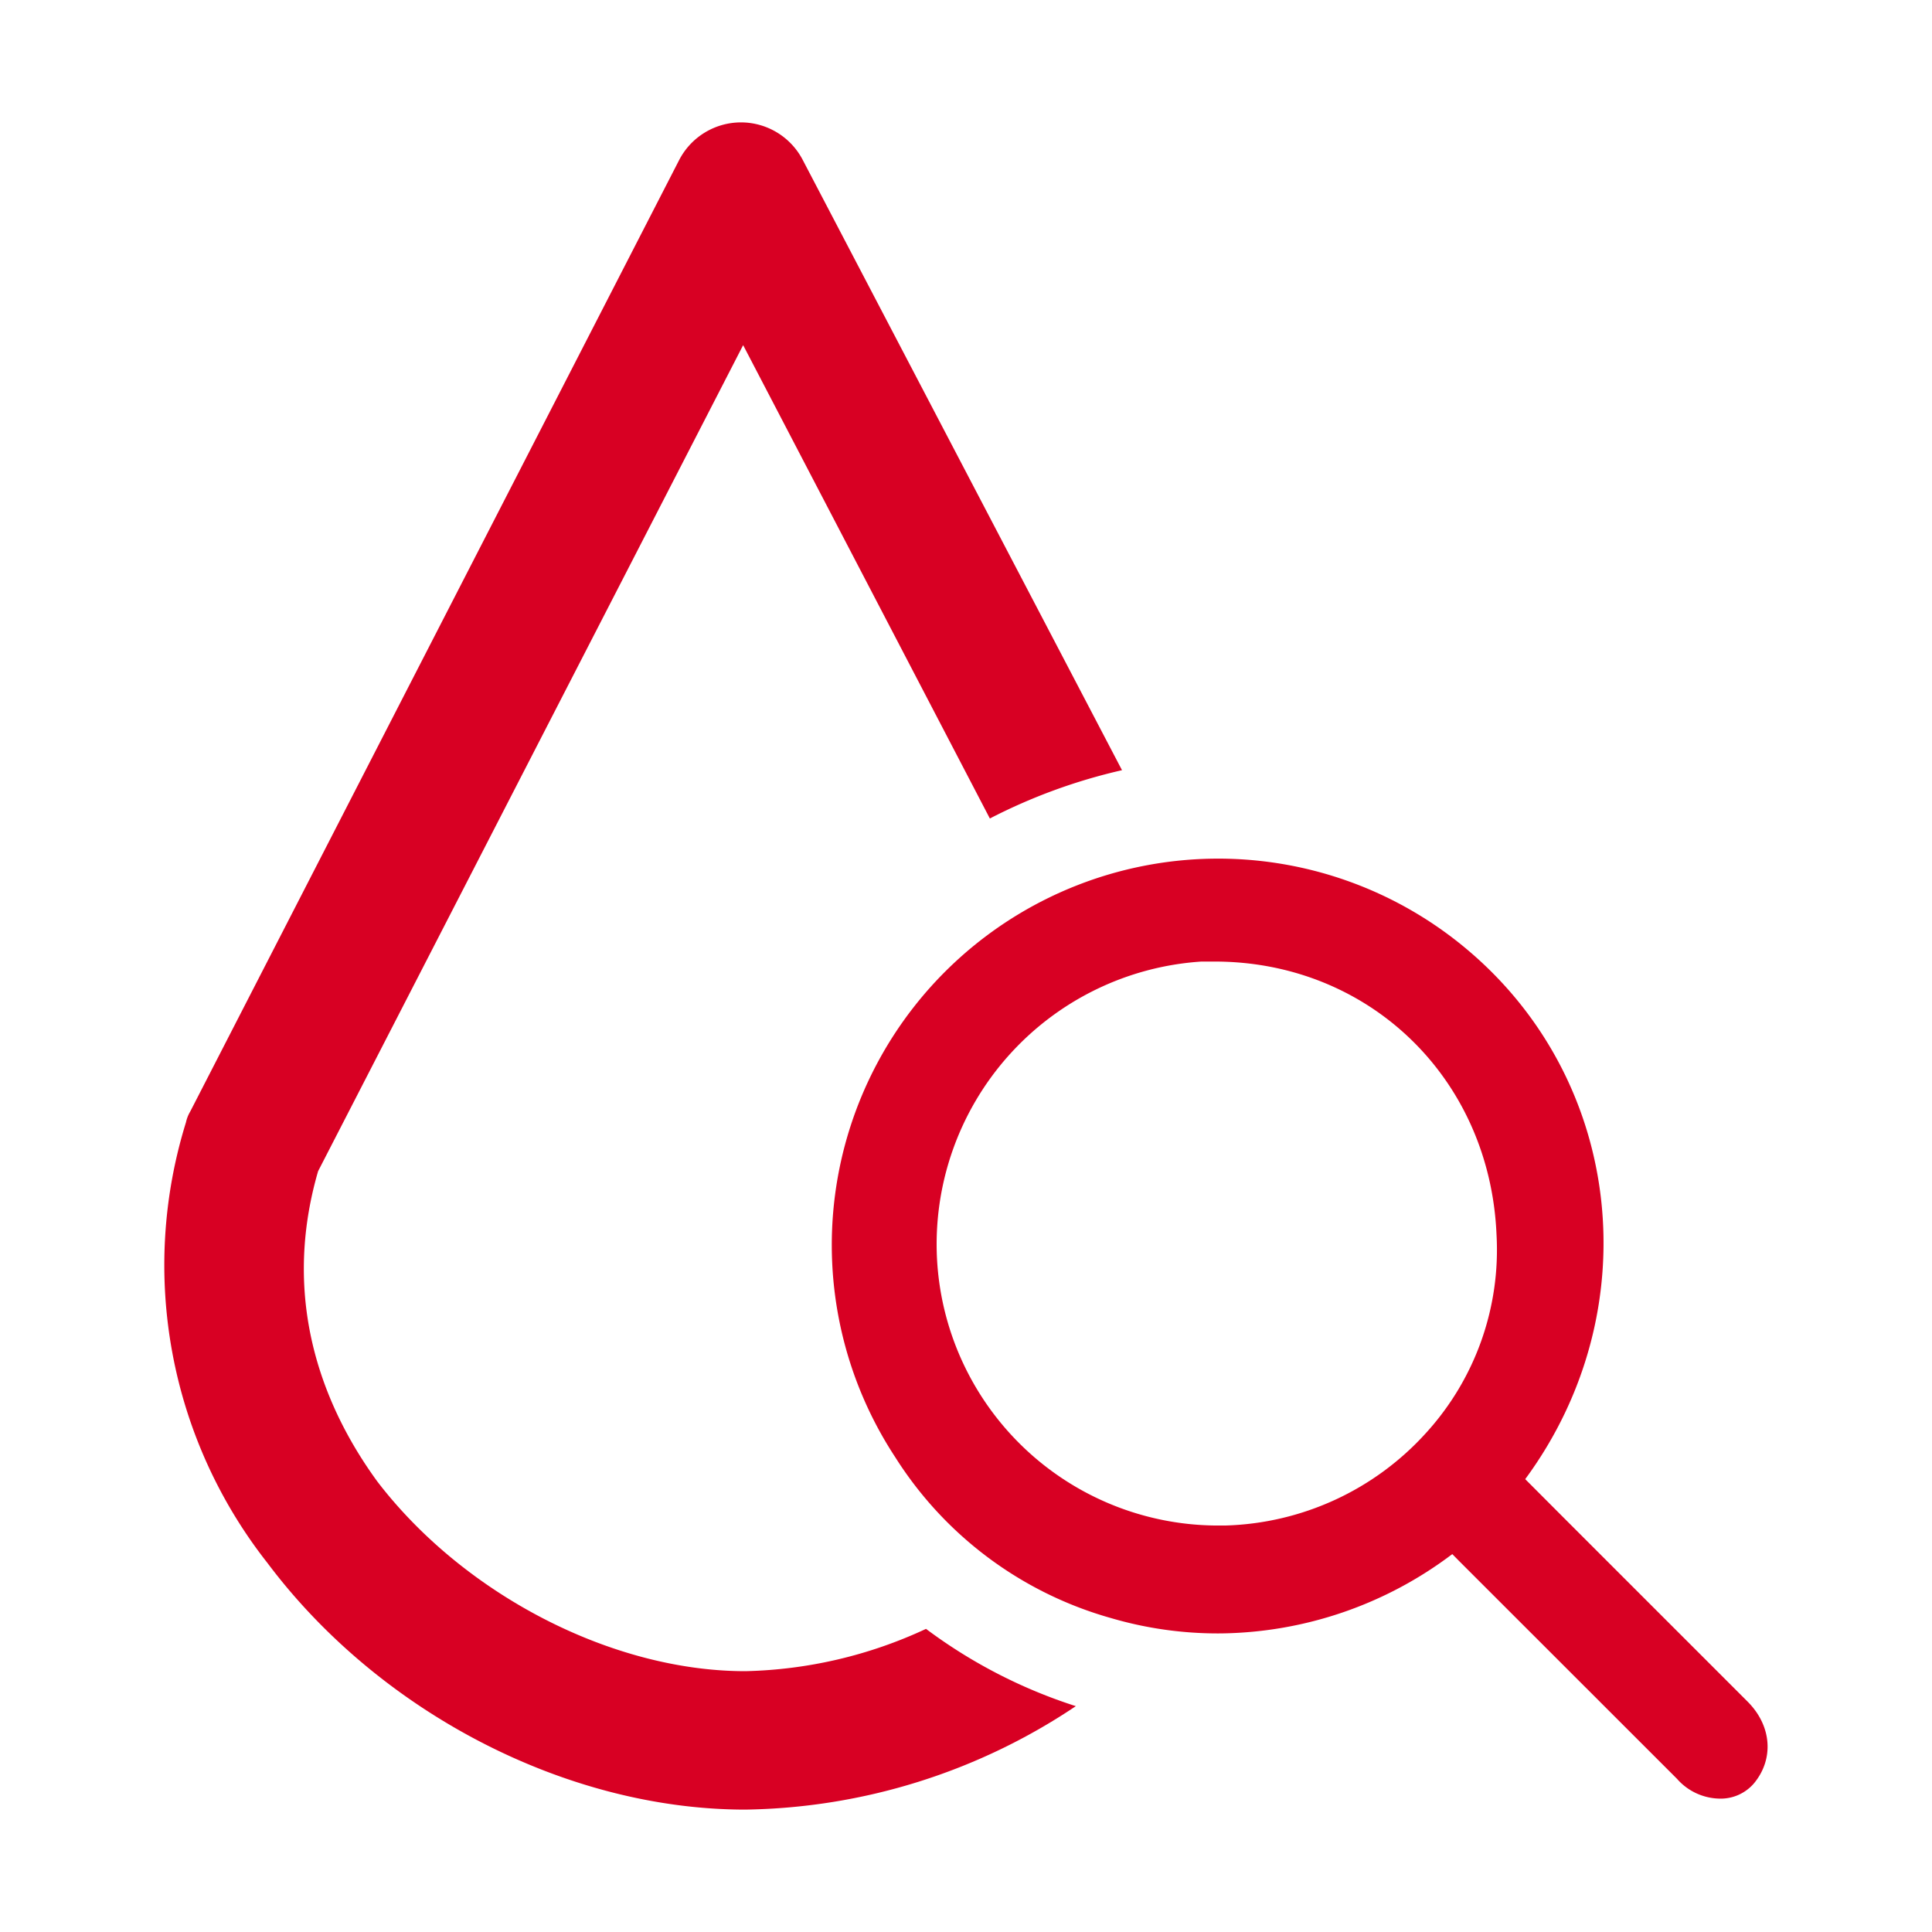
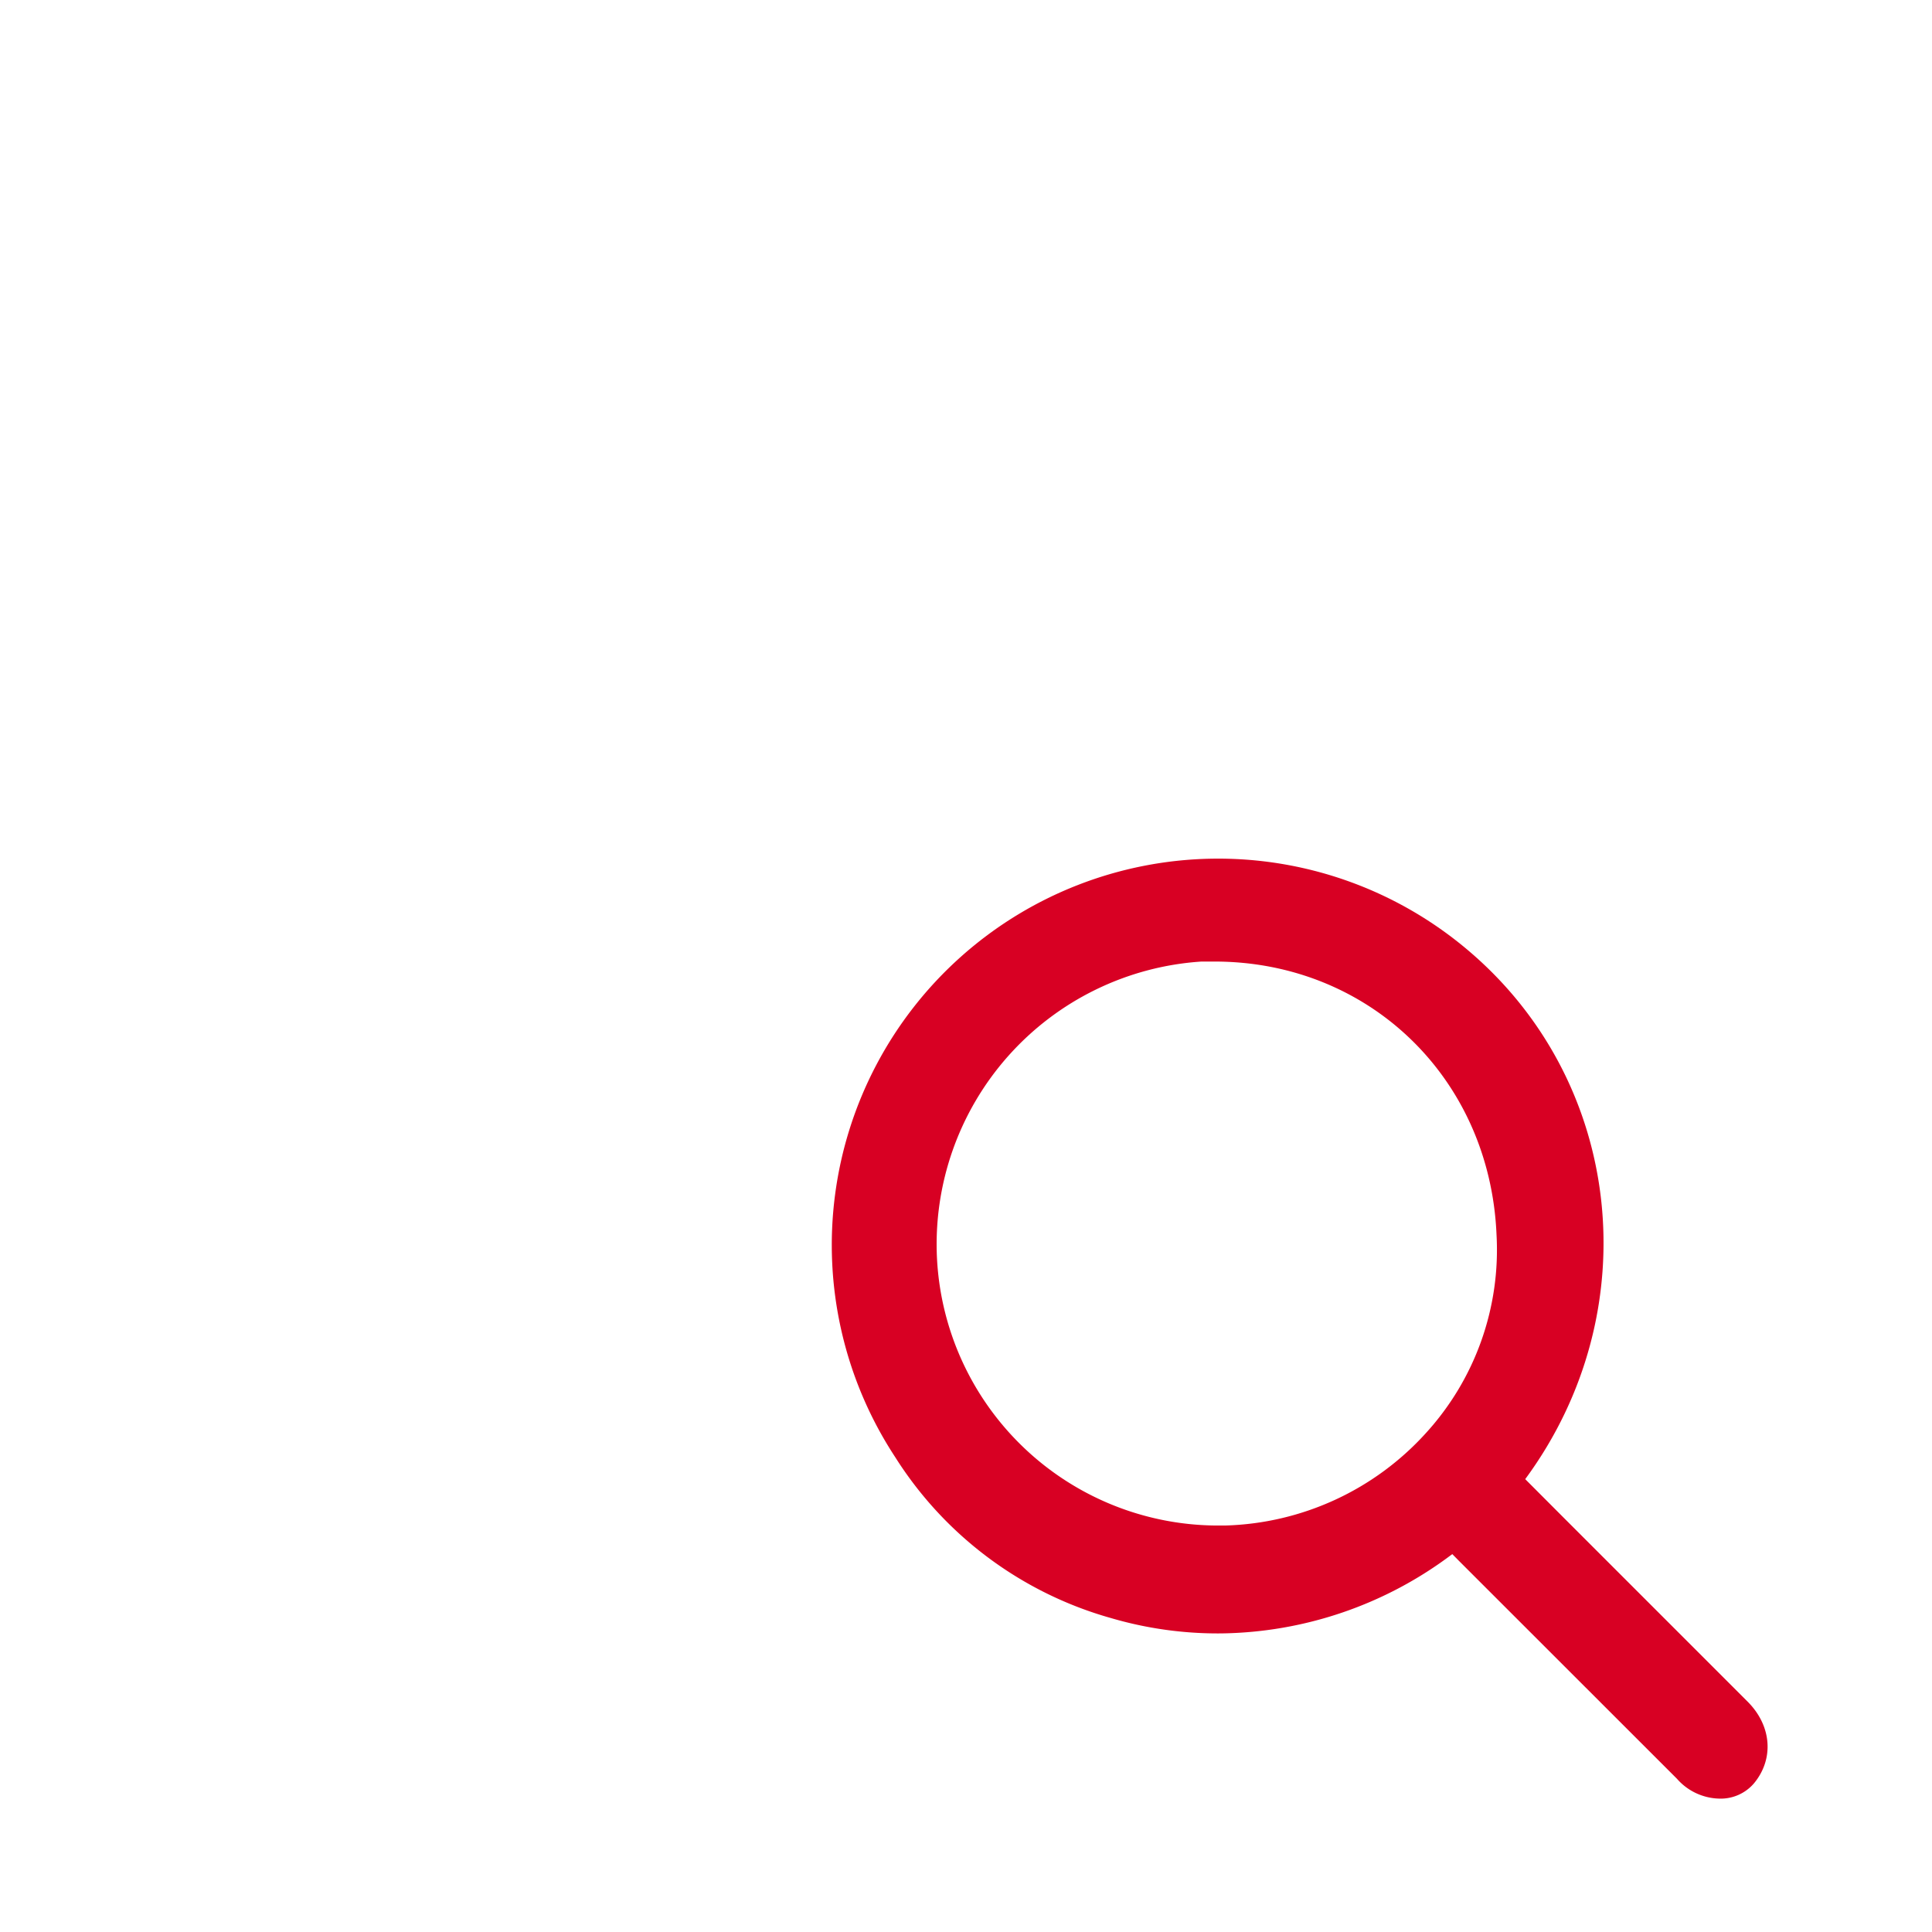
<svg xmlns="http://www.w3.org/2000/svg" id="Layer_1" data-name="Layer 1" viewBox="0 0 200 200">
  <defs>
    <style>.cls-1{fill:#d80023;}</style>
  </defs>
-   <path class="cls-1" d="M77.16,173c-13.9,0-29.18-8-38.08-19.61-5-6.84-10.26-18-6.15-32.15l44-85.51,25.54,49a57.81,57.81,0,0,1,13.68-5L83.09,16.54a7.21,7.21,0,0,0-6.38-3.87h0a7.21,7.21,0,0,0-6.39,3.87L19.7,115.05a3.76,3.76,0,0,0-.45,1.14,49.85,49.85,0,0,0,8.43,45.6c11.63,15.51,31,25.54,49.48,25.54a63,63,0,0,0,34.21-10.71,52.75,52.75,0,0,1-15.51-8A46.61,46.61,0,0,1,77.16,173Z" />
  <path class="cls-1" d="M180.92,176.16l-8-8h0L161.76,157l-3.87-3.88c12.77-17.33,10.26-41.27-6.16-54.95a40,40,0,0,0-59.06,52.67A38.87,38.87,0,0,0,115,167.5a39.27,39.27,0,0,0,11.4,1.59,40.46,40.46,0,0,0,23.94-8.21l.68.69,22.58,22.57a6,6,0,0,0,4.33,2.05,4.53,4.53,0,0,0,3.65-1.59C183.65,182.09,183.42,178.67,180.92,176.16Zm-33.3-27.82a29.11,29.11,0,0,1-20.75,9.58h-1.14A29.15,29.15,0,0,1,97,130.33a29.33,29.33,0,0,1,27.37-30.79h1.36c16,0,28.51,12.09,29.19,28.28A28.13,28.13,0,0,1,147.62,148.34Z" />
</svg>